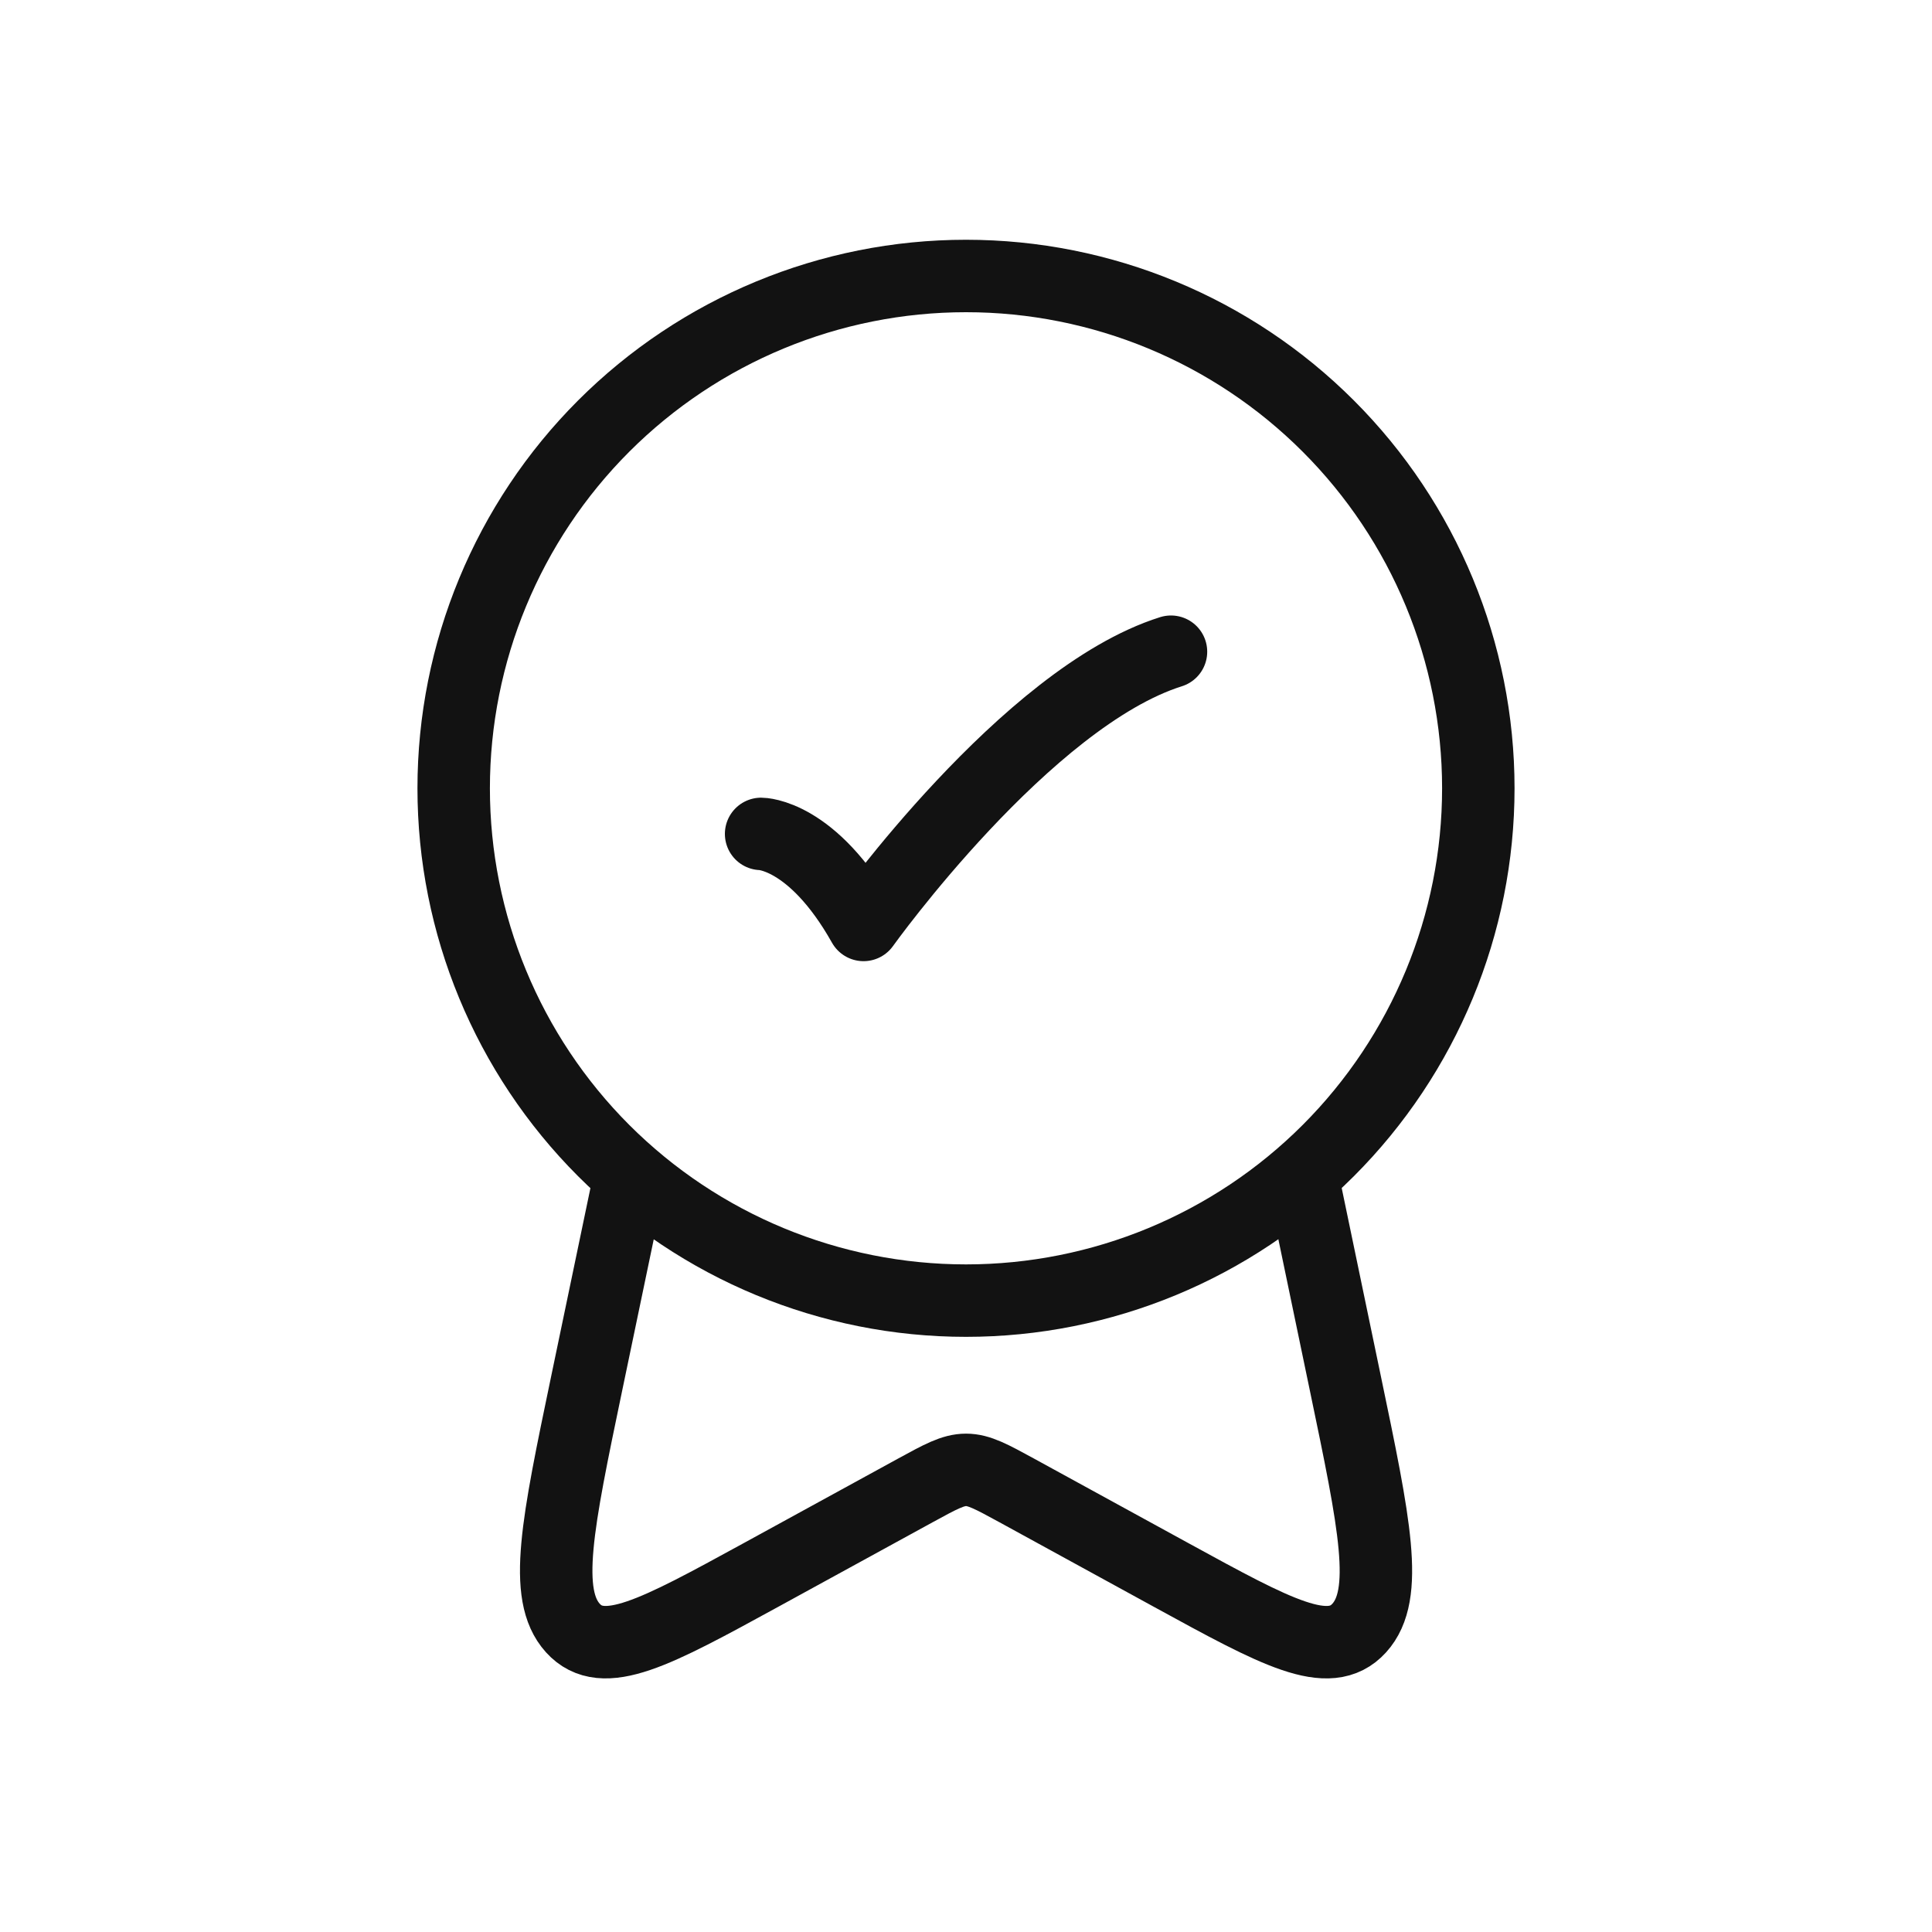
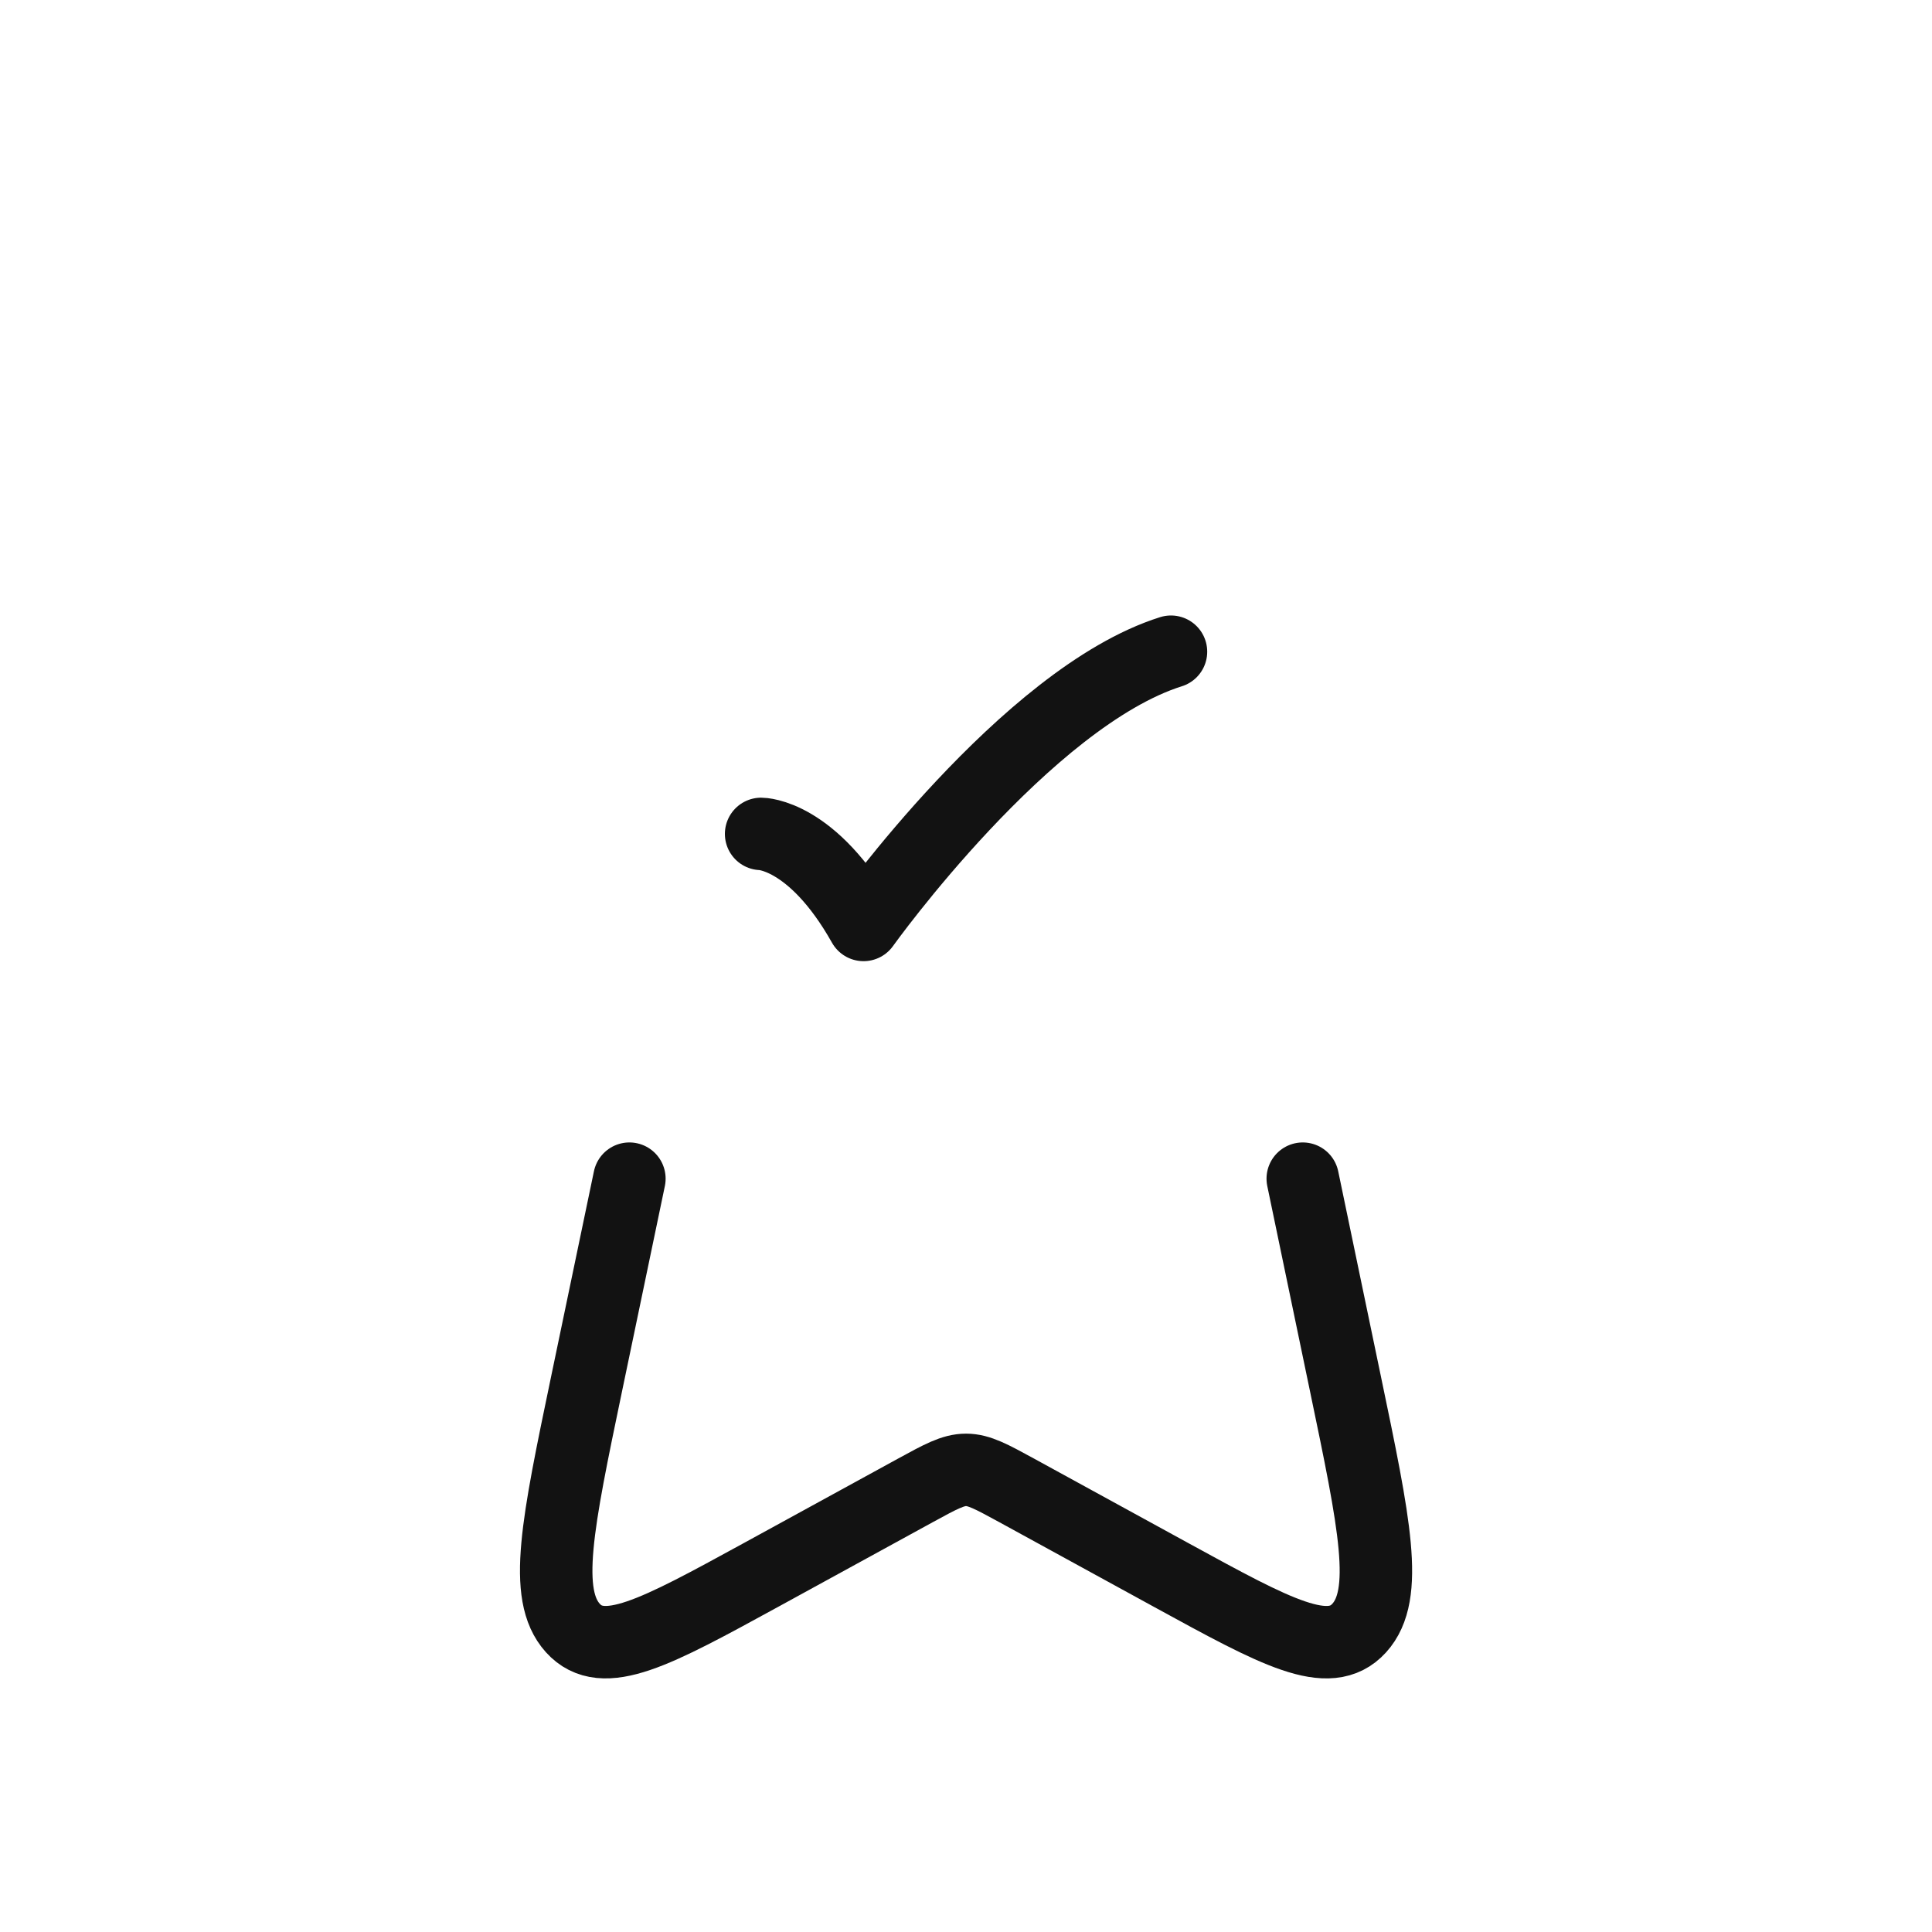
<svg xmlns="http://www.w3.org/2000/svg" fill="none" viewBox="0 0 40 40" height="40" width="40">
-   <path stroke-linejoin="round" stroke-linecap="round" stroke-width="1.5" stroke="#121212" d="M9.393 16.321C9.393 19.134 10.51 21.832 12.499 23.822C14.489 25.811 17.187 26.928 20 26.928C22.813 26.928 25.511 25.811 27.5 23.822C29.489 21.832 30.607 19.134 30.607 16.321C30.607 13.508 29.489 10.81 27.5 8.821C25.511 6.831 22.813 5.714 20 5.714C17.187 5.714 14.489 6.831 12.499 8.821C10.51 10.81 9.393 13.508 9.393 16.321Z" />
  <path stroke-linejoin="round" stroke-linecap="round" stroke-width="1.5" stroke="#121212" d="M15.758 17.265C15.758 17.265 16.819 17.265 17.879 19.15C17.879 19.15 21.248 14.436 24.244 13.493M26.972 24.403L27.854 28.64C28.462 31.556 28.768 33.014 28.142 33.706C27.516 34.397 26.43 33.803 24.258 32.614L21.042 30.853C20.528 30.573 20.272 30.432 20.001 30.432C19.729 30.432 19.473 30.573 18.96 30.853L15.744 32.614C13.571 33.802 12.485 34.397 11.86 33.706C11.235 33.014 11.539 31.556 12.147 28.64L13.031 24.403" />
</svg>